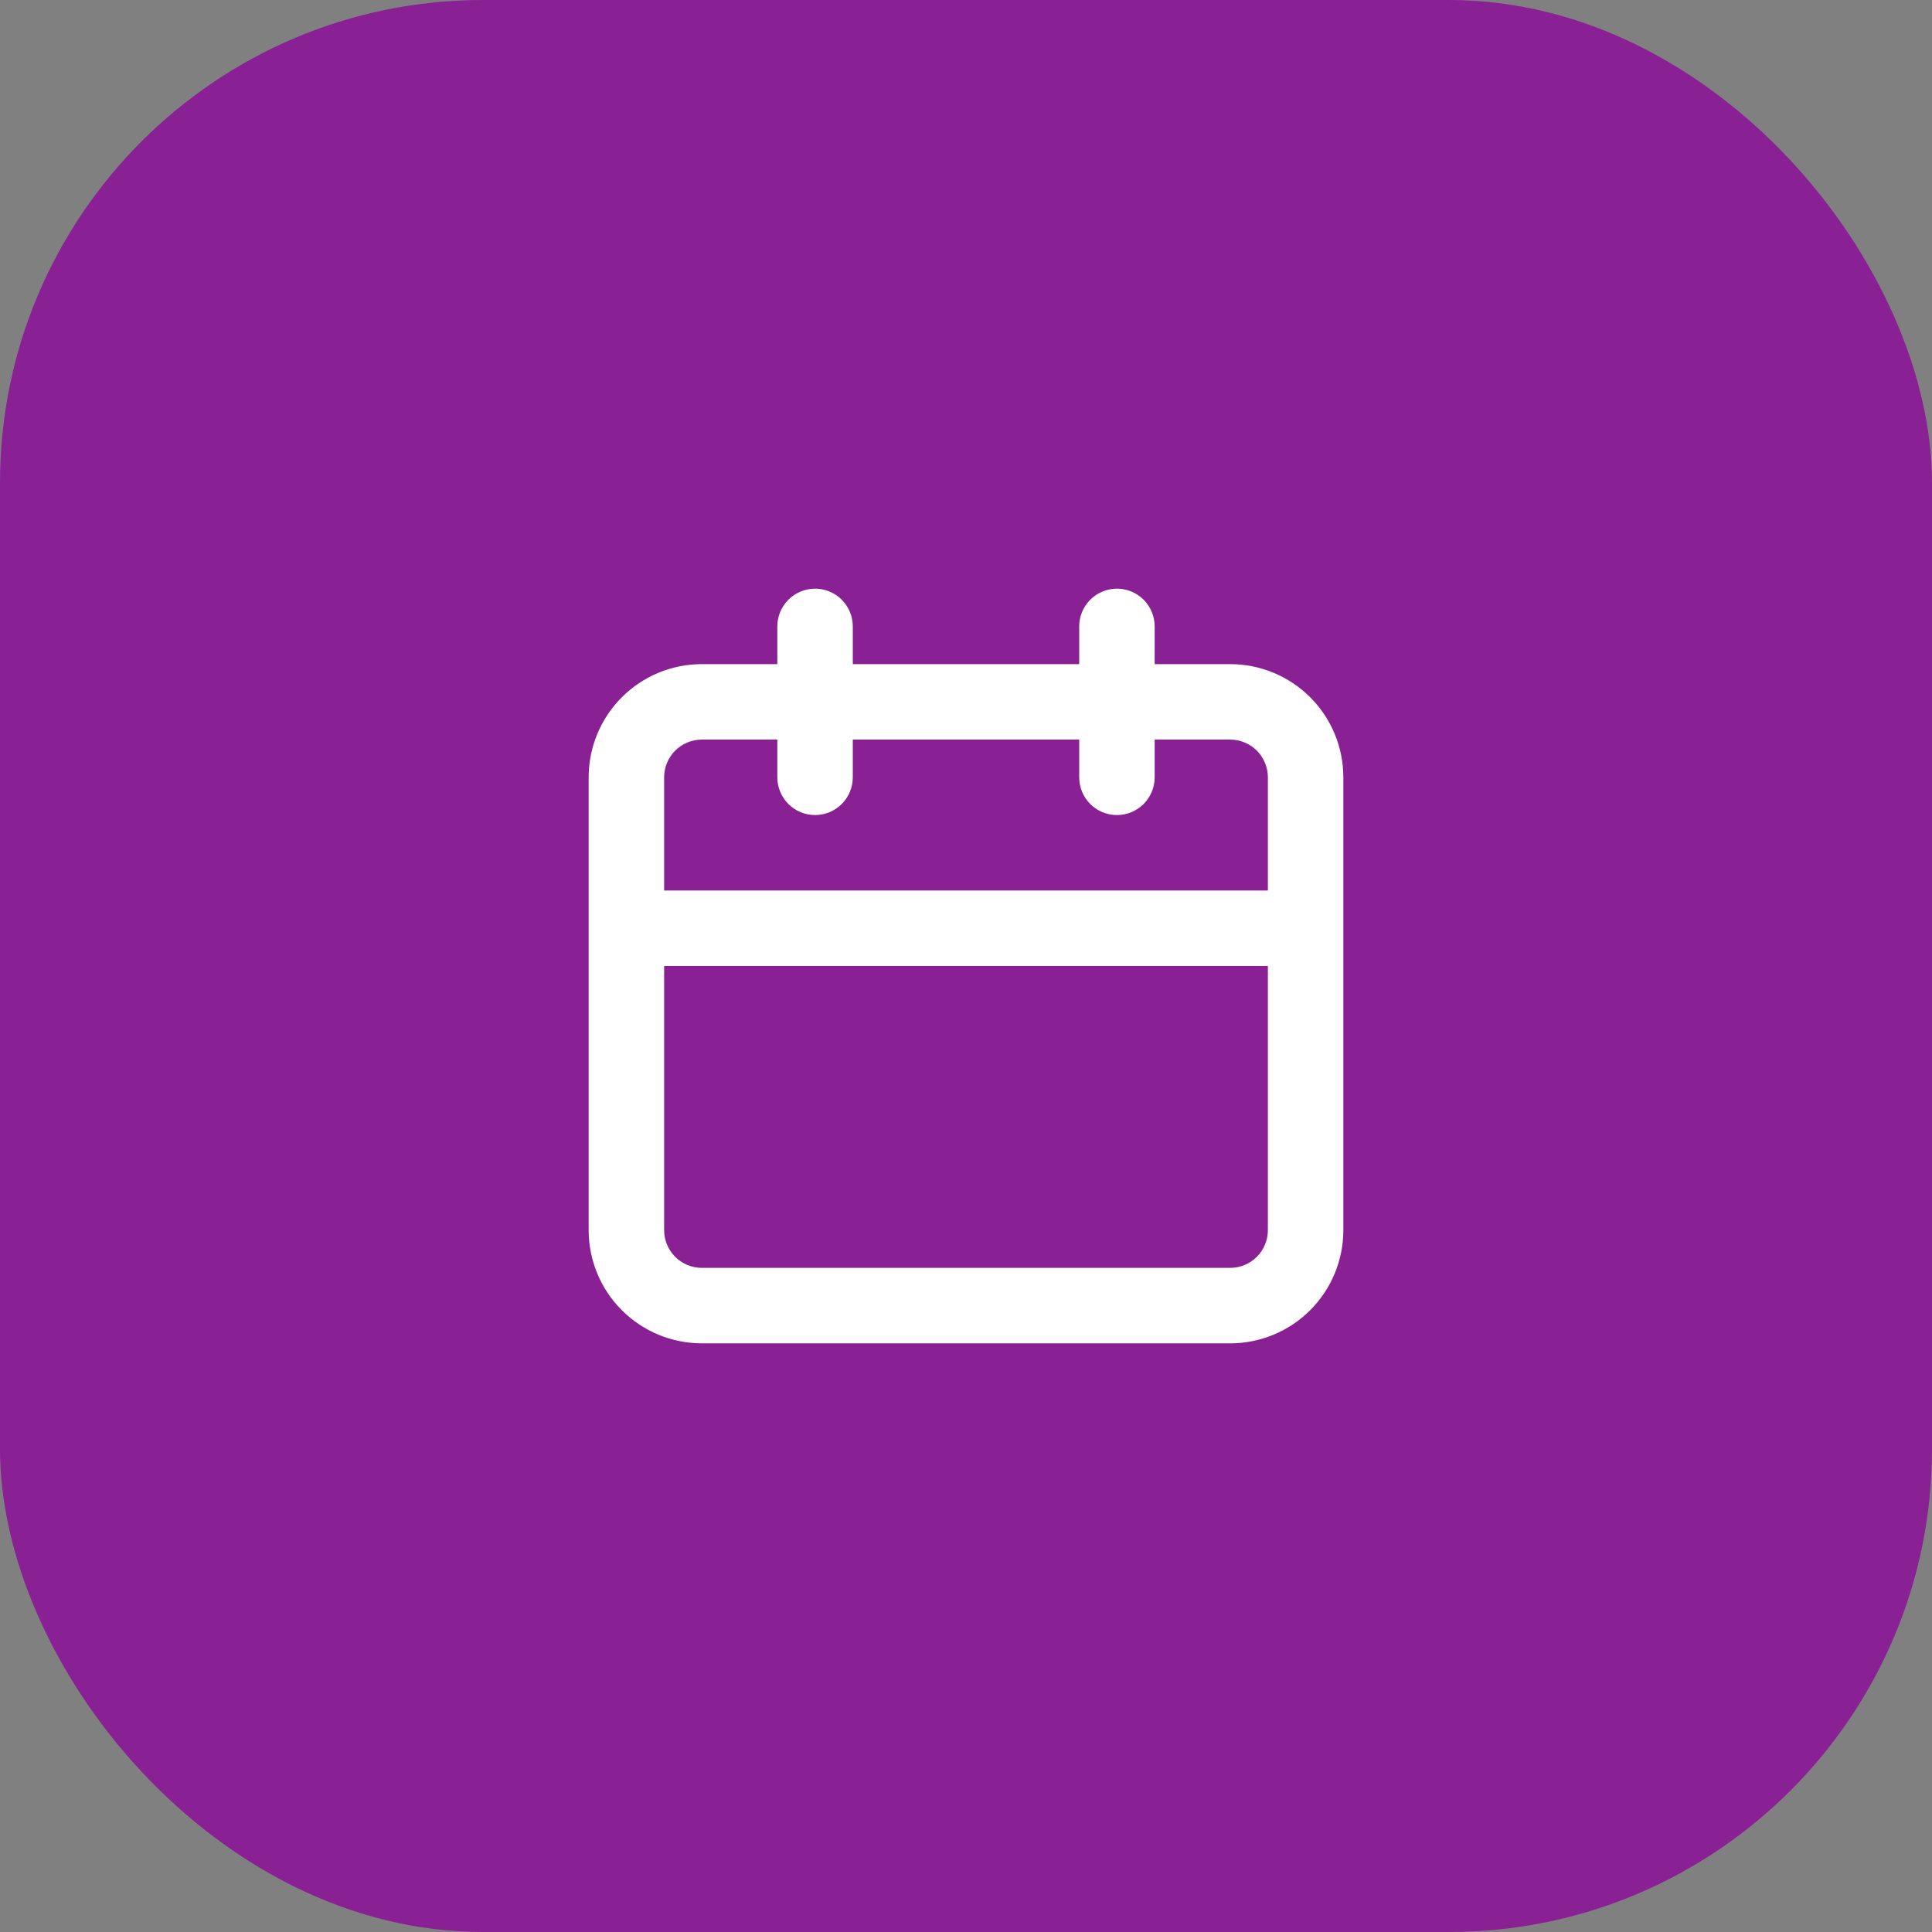
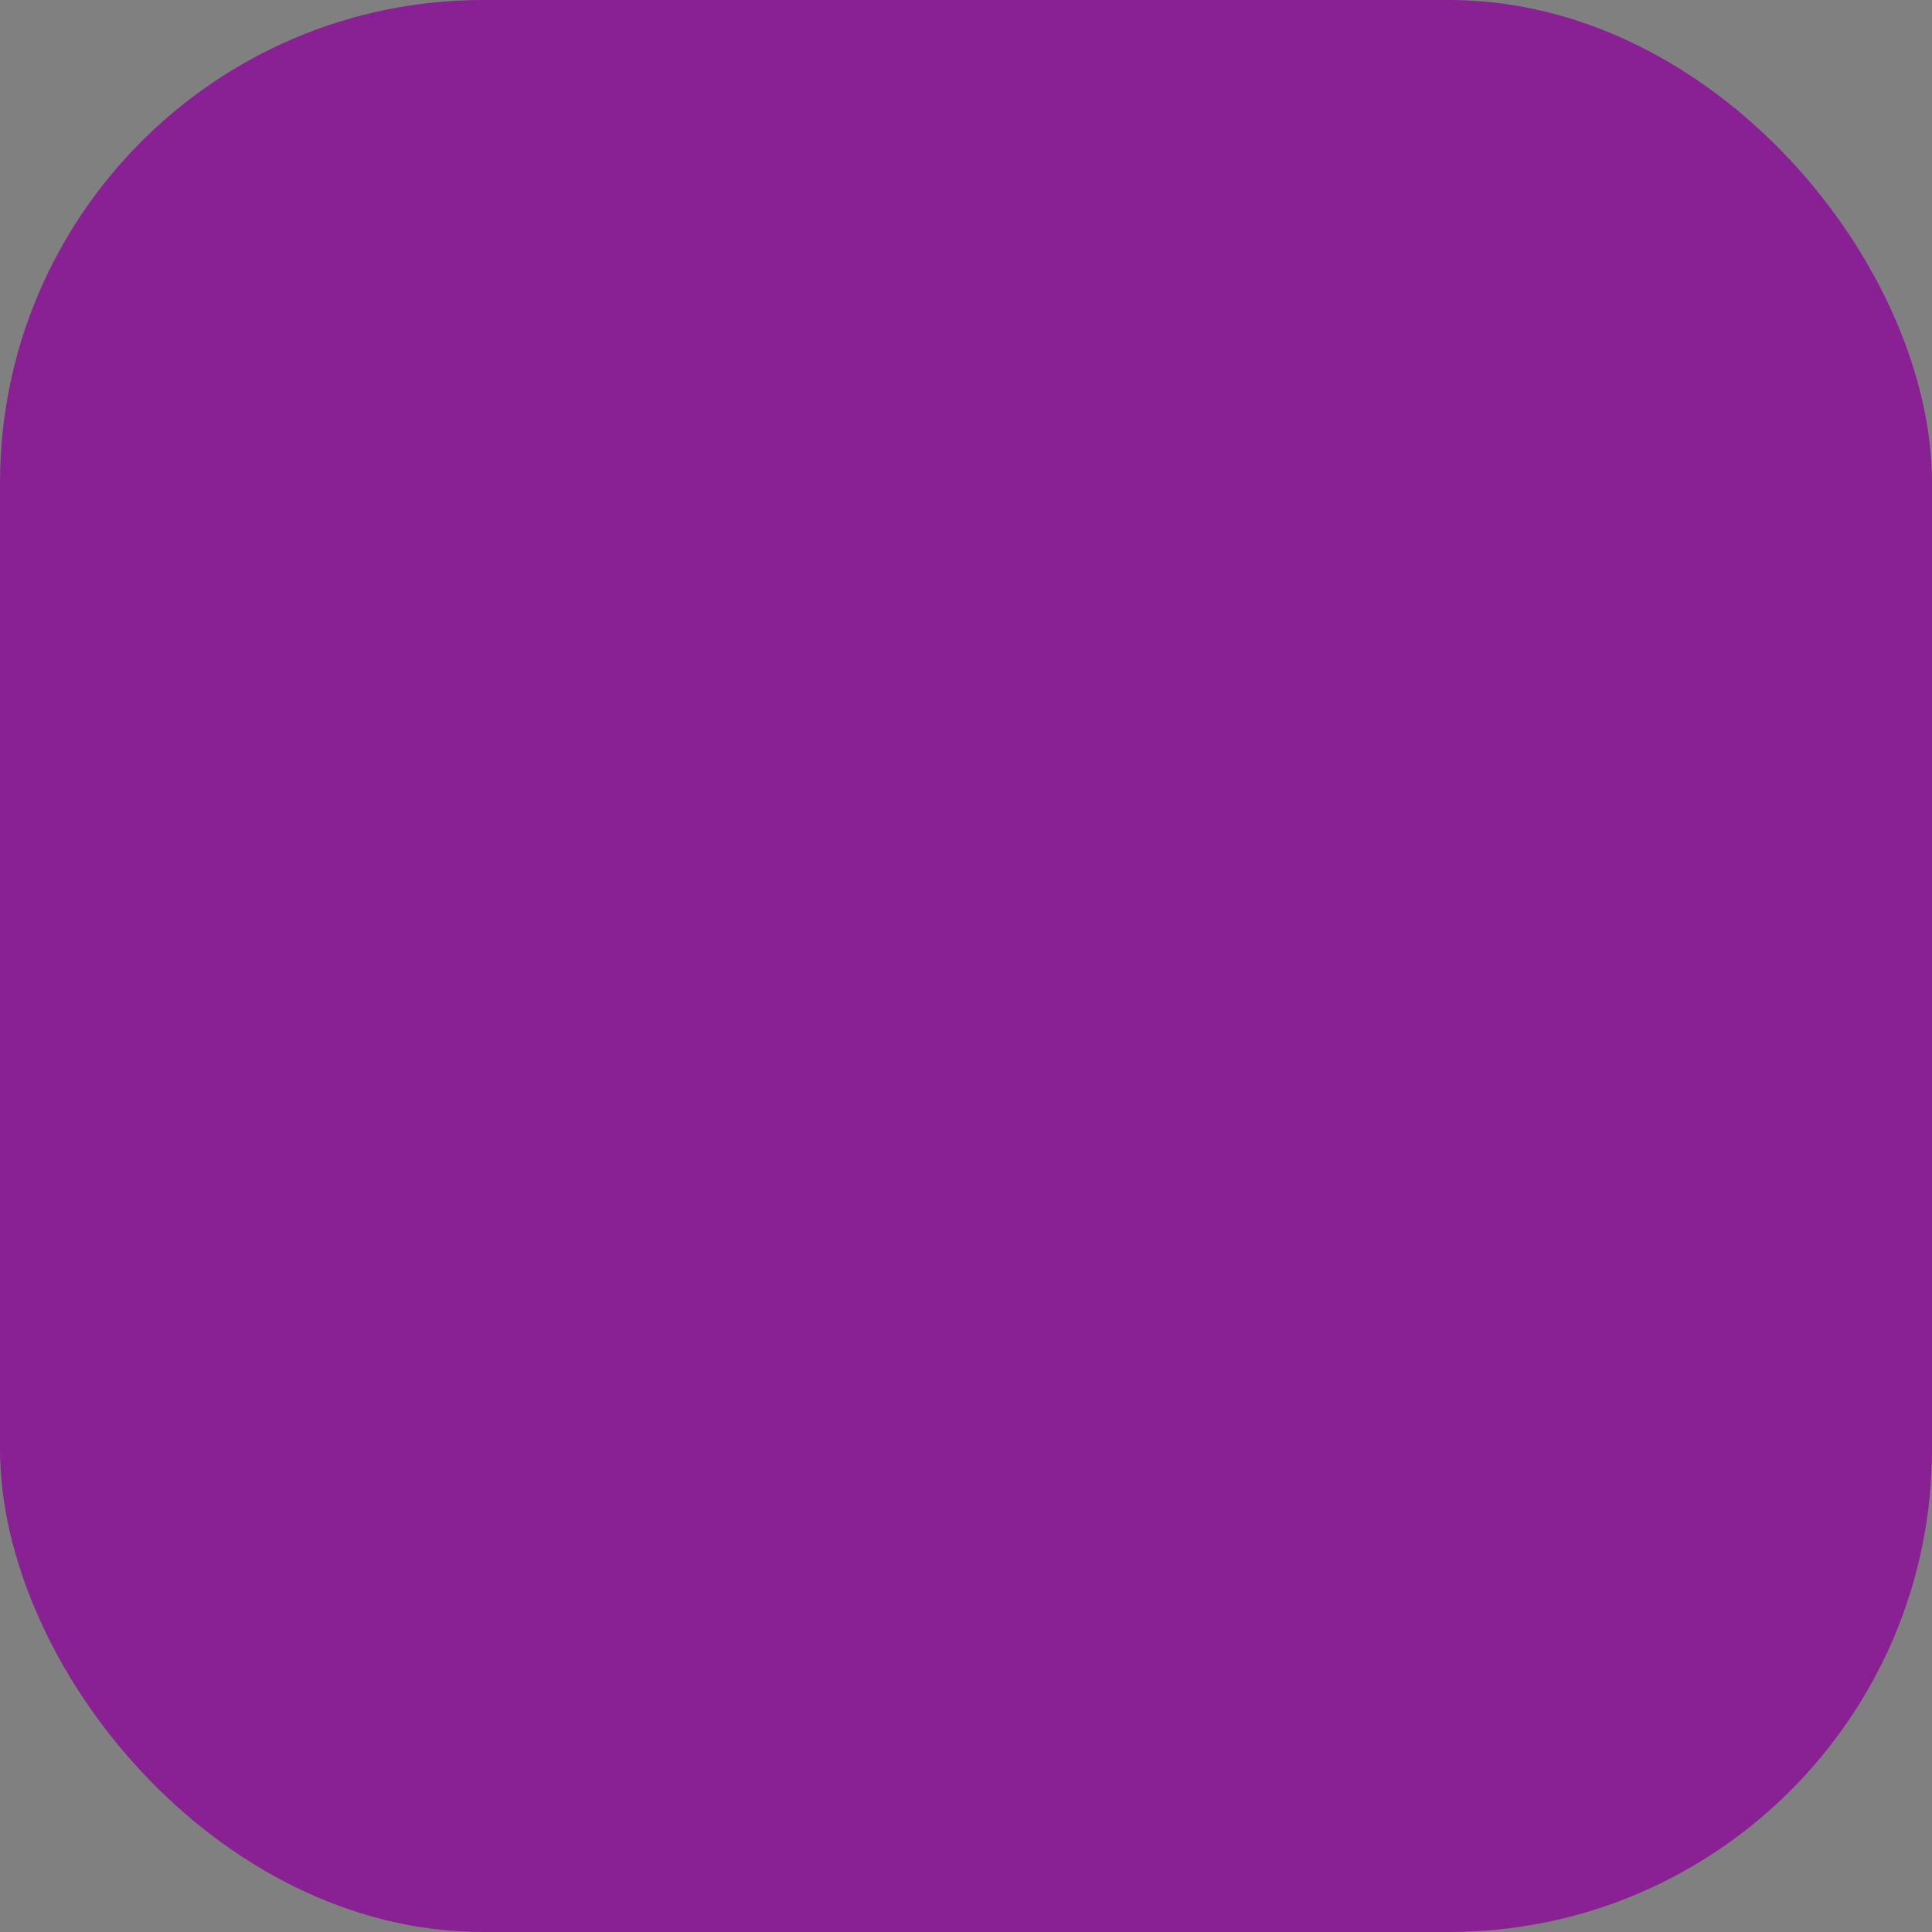
<svg xmlns="http://www.w3.org/2000/svg" width="64" height="64" viewBox="0 0 64 64" fill="none">
  <rect x="0" y="0" width="64" height="64" fill="#808080" stroke="none" />
  <rect width="64" height="64" rx="16" fill="#892094" />
-   <path d="M40.75 22H38.25V20.75C38.25 20.419 38.118 20.101 37.884 19.866C37.65 19.632 37.331 19.5 37 19.5C36.669 19.5 36.35 19.632 36.116 19.866C35.882 20.101 35.75 20.419 35.75 20.75V22H28.25V20.75C28.25 20.419 28.118 20.101 27.884 19.866C27.649 19.632 27.331 19.5 27 19.5C26.669 19.5 26.351 19.632 26.116 19.866C25.882 20.101 25.75 20.419 25.75 20.75V22H23.25C22.255 22 21.302 22.395 20.598 23.098C19.895 23.802 19.5 24.755 19.5 25.75V40.75C19.5 41.745 19.895 42.698 20.598 43.402C21.302 44.105 22.255 44.5 23.25 44.5H40.75C41.745 44.5 42.698 44.105 43.402 43.402C44.105 42.698 44.5 41.745 44.5 40.75V25.75C44.5 24.755 44.105 23.802 43.402 23.098C42.698 22.395 41.745 22 40.75 22ZM42 40.75C42 41.081 41.868 41.4 41.634 41.634C41.4 41.868 41.081 42 40.75 42H23.25C22.919 42 22.601 41.868 22.366 41.634C22.132 41.4 22 41.081 22 40.75V32H42V40.75ZM42 29.5H22V25.75C22 25.419 22.132 25.101 22.366 24.866C22.601 24.632 22.919 24.5 23.25 24.5H25.75V25.75C25.75 26.081 25.882 26.399 26.116 26.634C26.351 26.868 26.669 27 27 27C27.331 27 27.649 26.868 27.884 26.634C28.118 26.399 28.25 26.081 28.25 25.75V24.5H35.75V25.75C35.75 26.081 35.882 26.399 36.116 26.634C36.35 26.868 36.669 27 37 27C37.331 27 37.65 26.868 37.884 26.634C38.118 26.399 38.25 26.081 38.25 25.75V24.5H40.75C41.081 24.5 41.4 24.632 41.634 24.866C41.868 25.101 42 25.419 42 25.75V29.5Z" fill="white" />
</svg>